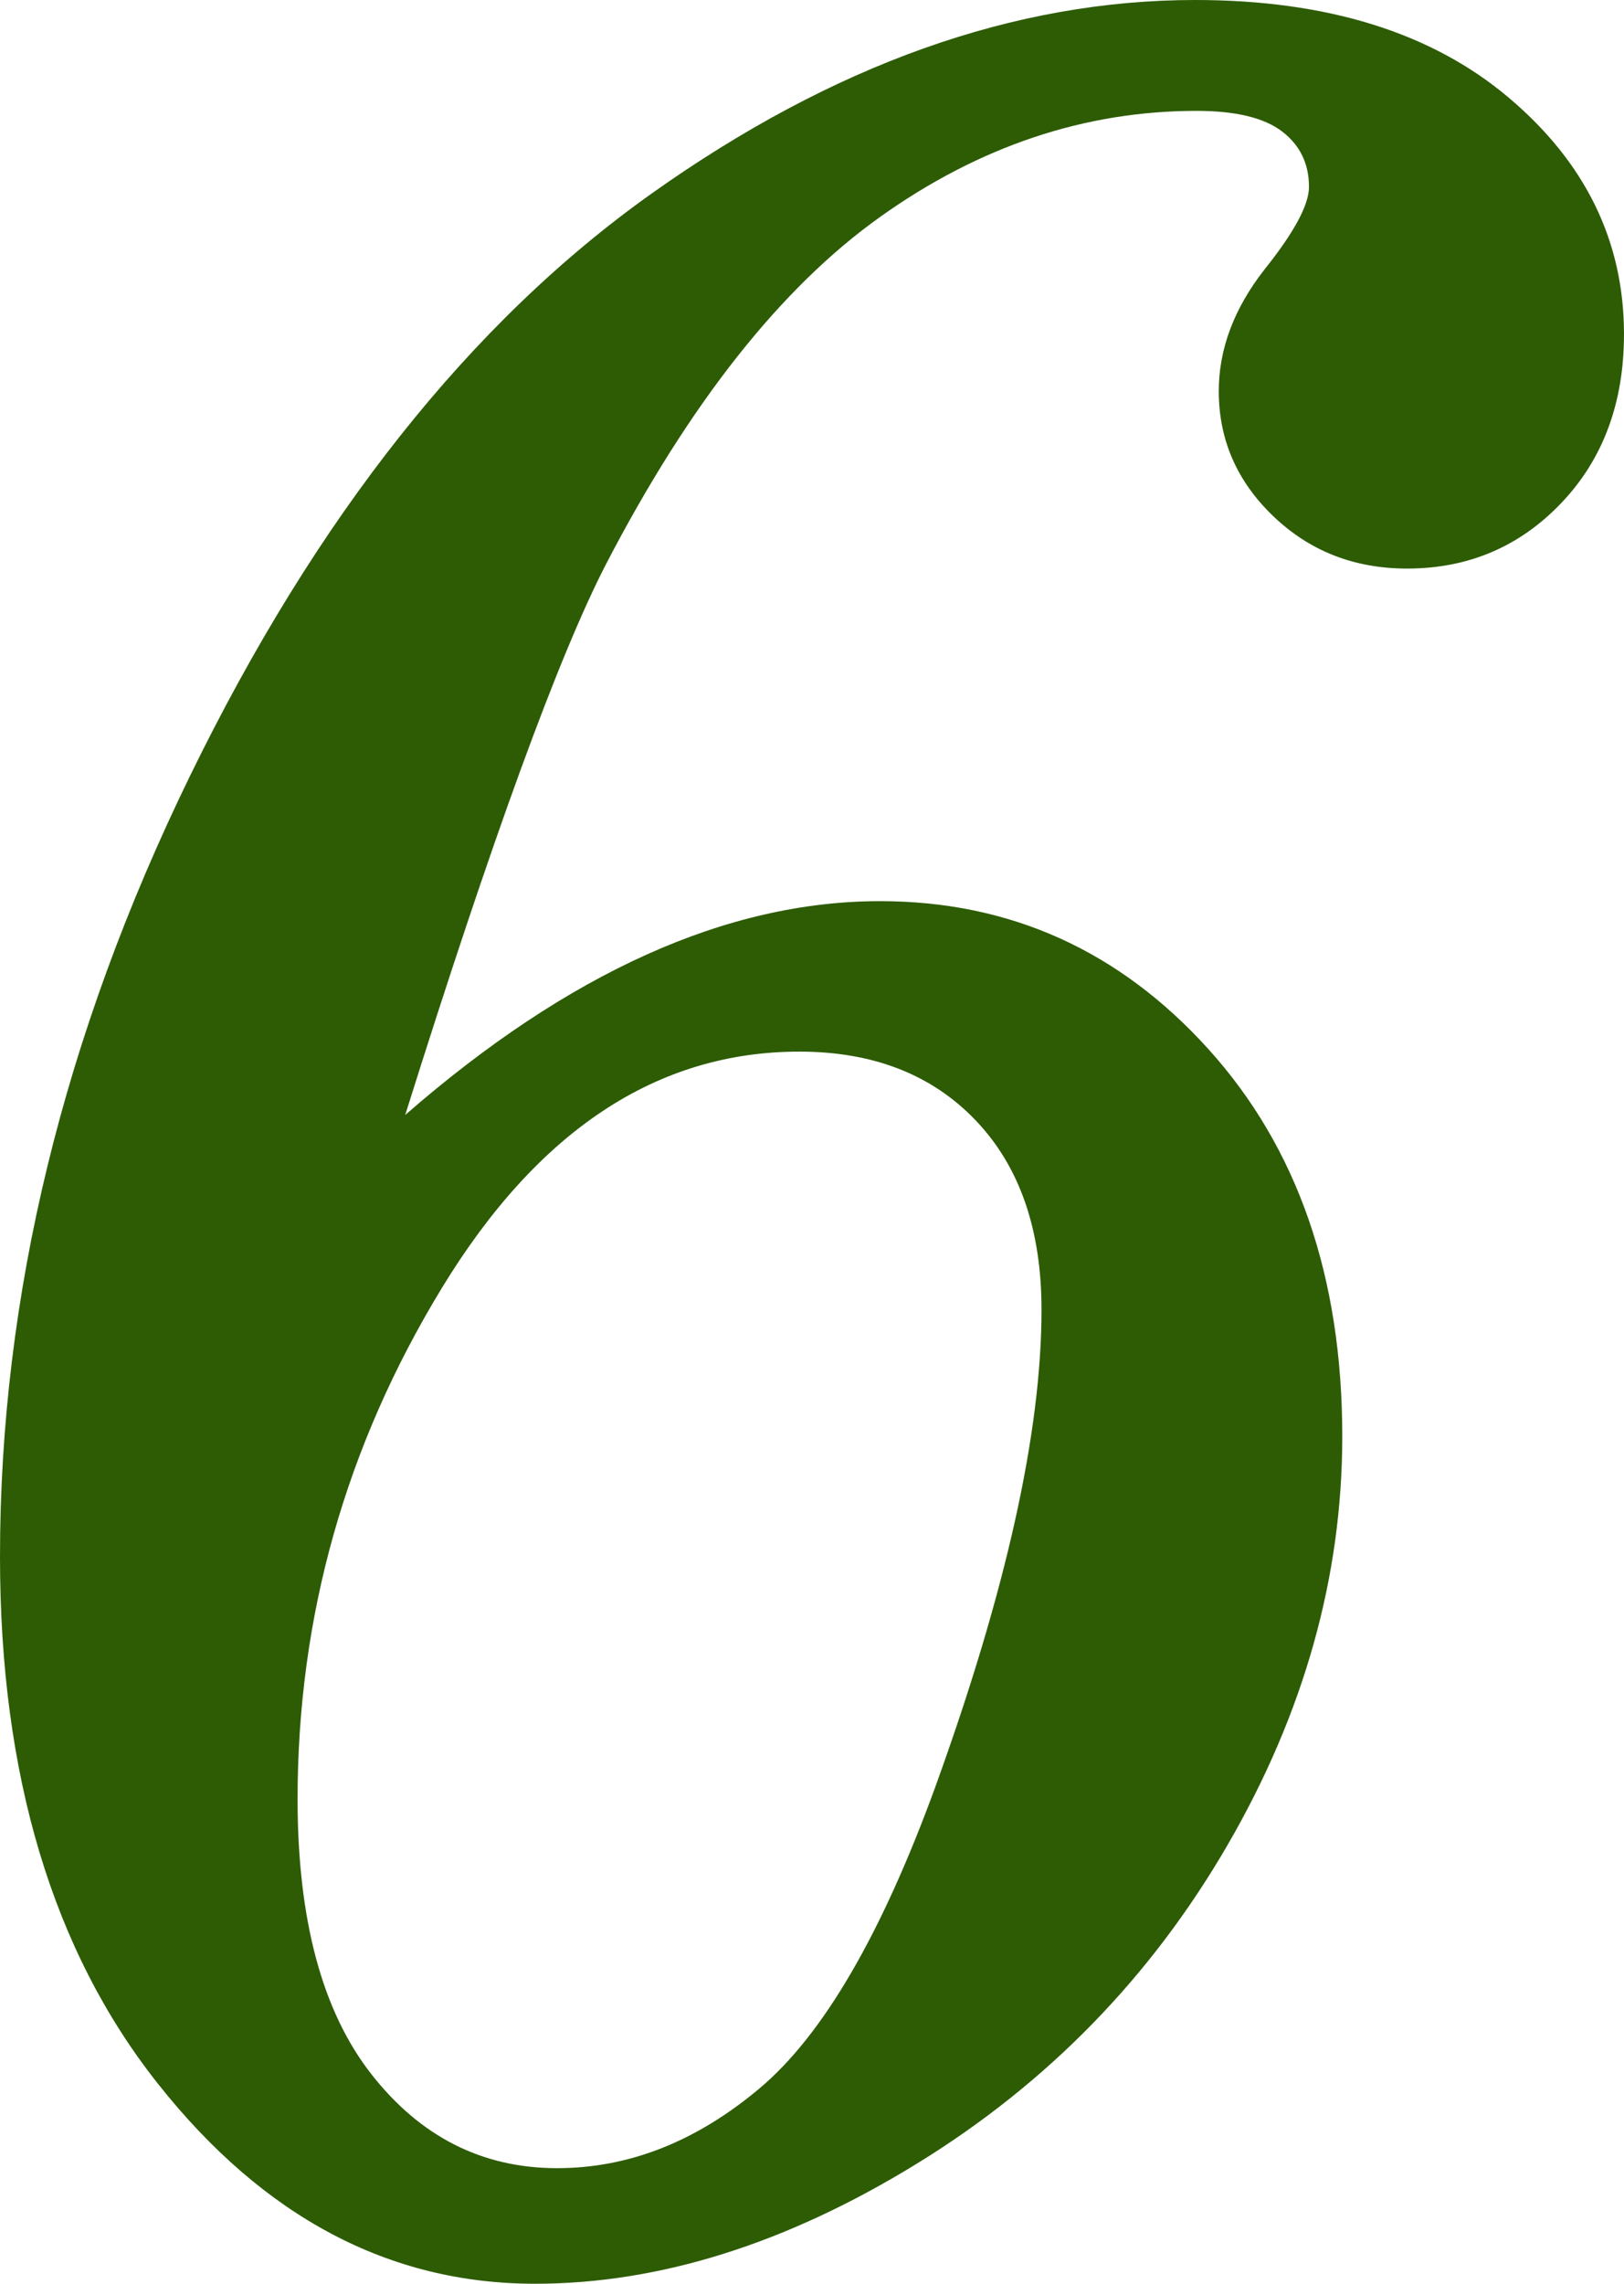
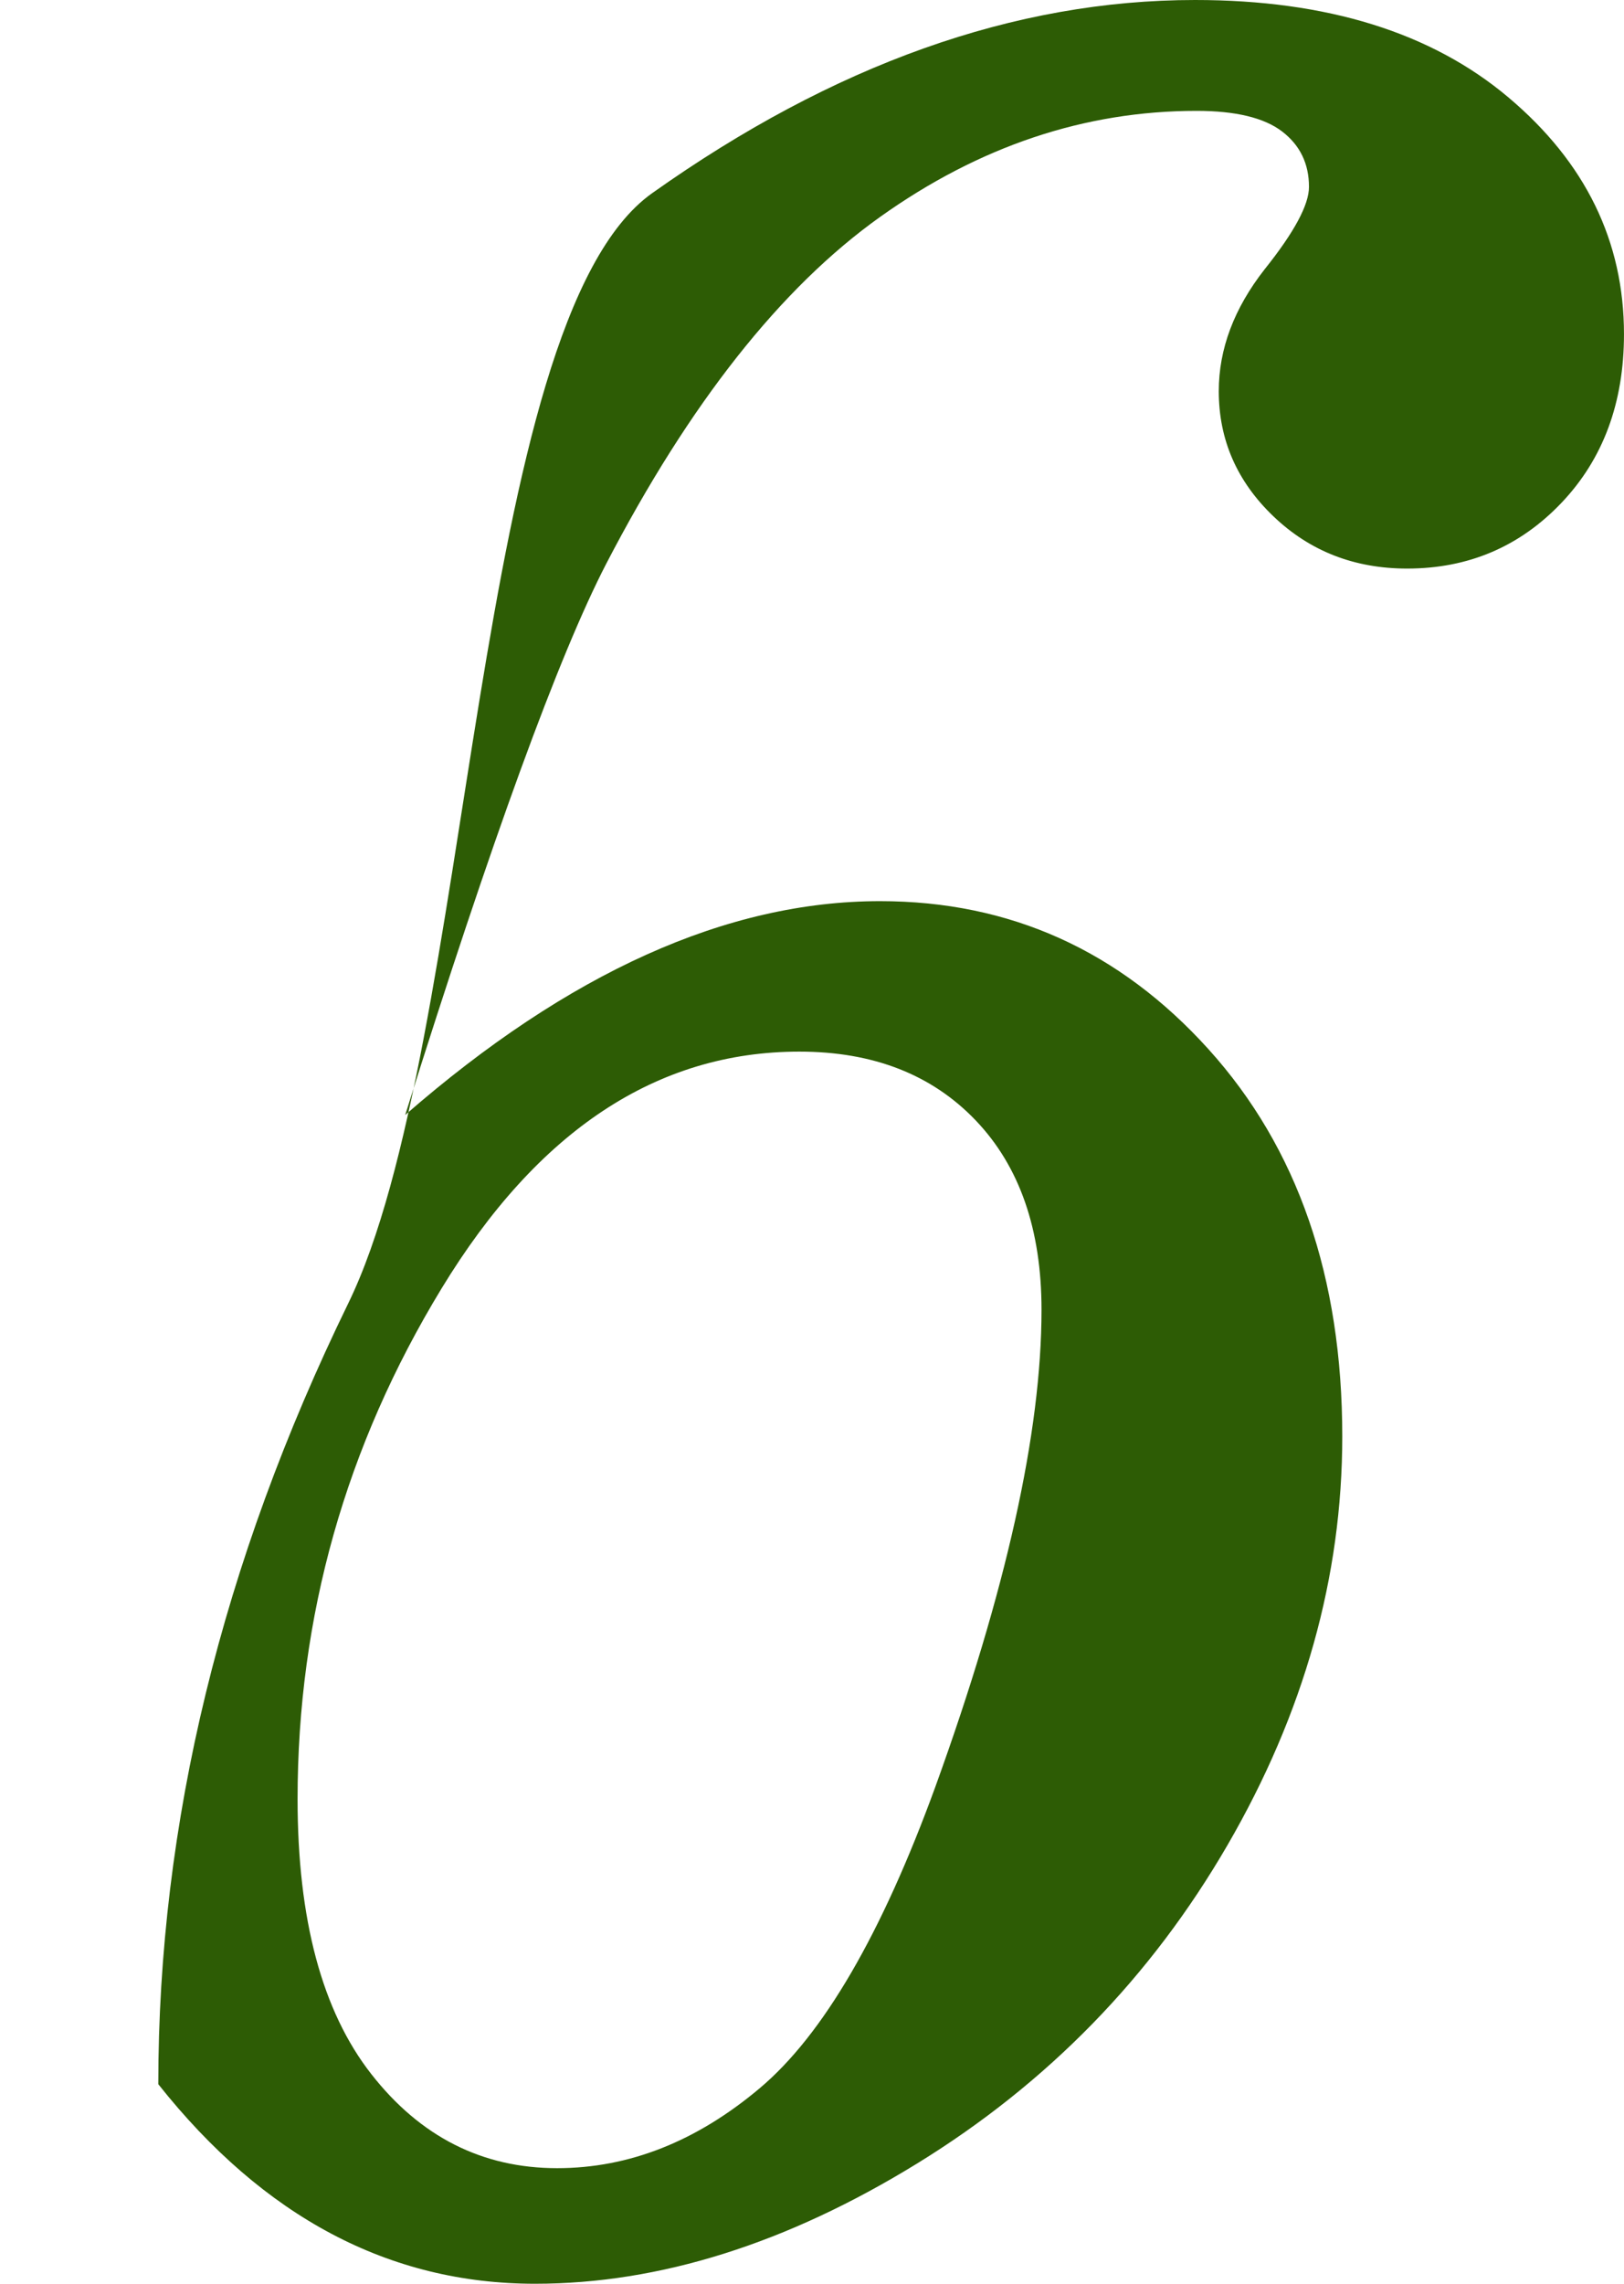
<svg xmlns="http://www.w3.org/2000/svg" version="1.1" id="レイヤー_1" x="0px" y="0px" width="81.86px" height="115.051px" viewBox="0 0 81.86 115.051" style="enable-background:new 0 0 81.86 115.051;" xml:space="preserve">
  <style type="text/css">
	.st0{fill:#2D5C05;}
</style>
  <g>
-     <path class="st0" d="M20.425,56.169c8.244-7.181,16.223-10.771,23.936-10.771c6.543,0,12.061,2.486,16.556,7.46   c4.494,4.974,6.742,11.477,6.742,19.507c0,7.075-1.928,13.937-5.784,20.585c-3.857,6.649-9.069,11.995-15.639,16.037   c-6.569,4.041-12.992,6.063-19.268,6.063c-7.341,0-13.671-3.351-18.989-10.053C2.659,98.296,0,89.439,0,78.43   c0-13.138,3.191-26.25,9.574-39.335S23.723,16.224,32.871,9.733C42.02,3.245,51.143,0,60.238,0c6.648,0,11.914,1.636,15.796,4.907   c3.883,3.271,5.825,7.248,5.825,11.928c0,3.458-1.052,6.29-3.152,8.497c-2.102,2.208-4.694,3.311-7.778,3.311   c-2.661,0-4.907-0.877-6.742-2.633c-1.835-1.755-2.753-3.855-2.753-6.303c0-2.127,0.771-4.175,2.314-6.144   c1.488-1.861,2.233-3.244,2.233-4.148c0-1.17-0.452-2.101-1.356-2.793c-0.905-0.69-2.341-1.037-4.309-1.037   c-5.638,0-10.958,1.783-15.957,5.346c-5,3.564-9.602,9.389-13.803,17.473C28.164,33.031,24.786,42.286,20.425,56.169z    M40.292,52.978c-7.181,0-13.192,3.977-18.032,11.928C17.419,72.858,15,81.435,15,90.637c0,6.063,1.236,10.679,3.71,13.843   c2.473,3.165,5.597,4.747,9.374,4.747c3.617,0,7.021-1.343,10.213-4.029c3.191-2.686,6.144-7.752,8.856-15.199   c3.562-9.84,5.346-17.845,5.346-24.016c0-4.041-1.104-7.221-3.312-9.534C46.979,54.135,44.014,52.978,40.292,52.978z" />
+     <path class="st0" d="M20.425,56.169c8.244-7.181,16.223-10.771,23.936-10.771c6.543,0,12.061,2.486,16.556,7.46   c4.494,4.974,6.742,11.477,6.742,19.507c0,7.075-1.928,13.937-5.784,20.585c-3.857,6.649-9.069,11.995-15.639,16.037   c-6.569,4.041-12.992,6.063-19.268,6.063c-7.341,0-13.671-3.351-18.989-10.053c0-13.138,3.191-26.25,9.574-39.335S23.723,16.224,32.871,9.733C42.02,3.245,51.143,0,60.238,0c6.648,0,11.914,1.636,15.796,4.907   c3.883,3.271,5.825,7.248,5.825,11.928c0,3.458-1.052,6.29-3.152,8.497c-2.102,2.208-4.694,3.311-7.778,3.311   c-2.661,0-4.907-0.877-6.742-2.633c-1.835-1.755-2.753-3.855-2.753-6.303c0-2.127,0.771-4.175,2.314-6.144   c1.488-1.861,2.233-3.244,2.233-4.148c0-1.17-0.452-2.101-1.356-2.793c-0.905-0.69-2.341-1.037-4.309-1.037   c-5.638,0-10.958,1.783-15.957,5.346c-5,3.564-9.602,9.389-13.803,17.473C28.164,33.031,24.786,42.286,20.425,56.169z    M40.292,52.978c-7.181,0-13.192,3.977-18.032,11.928C17.419,72.858,15,81.435,15,90.637c0,6.063,1.236,10.679,3.71,13.843   c2.473,3.165,5.597,4.747,9.374,4.747c3.617,0,7.021-1.343,10.213-4.029c3.191-2.686,6.144-7.752,8.856-15.199   c3.562-9.84,5.346-17.845,5.346-24.016c0-4.041-1.104-7.221-3.312-9.534C46.979,54.135,44.014,52.978,40.292,52.978z" />
  </g>
</svg>